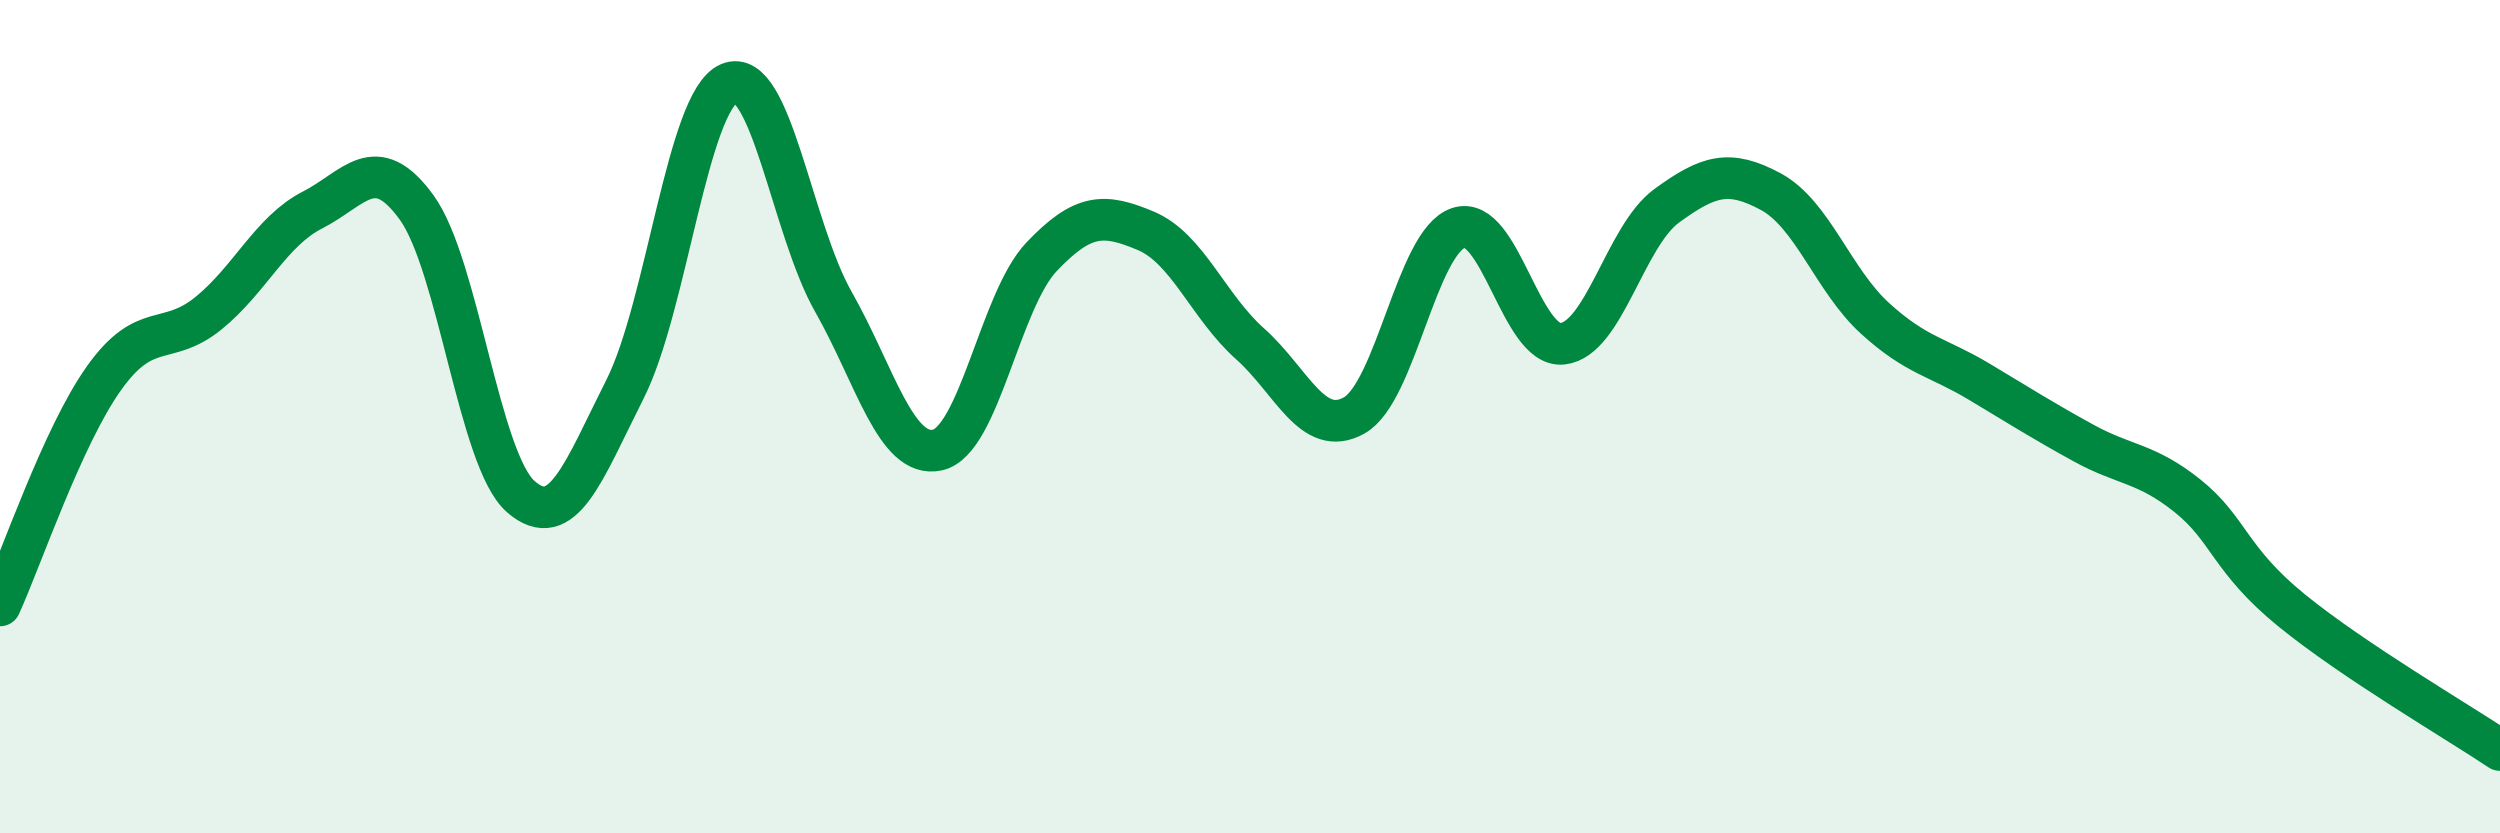
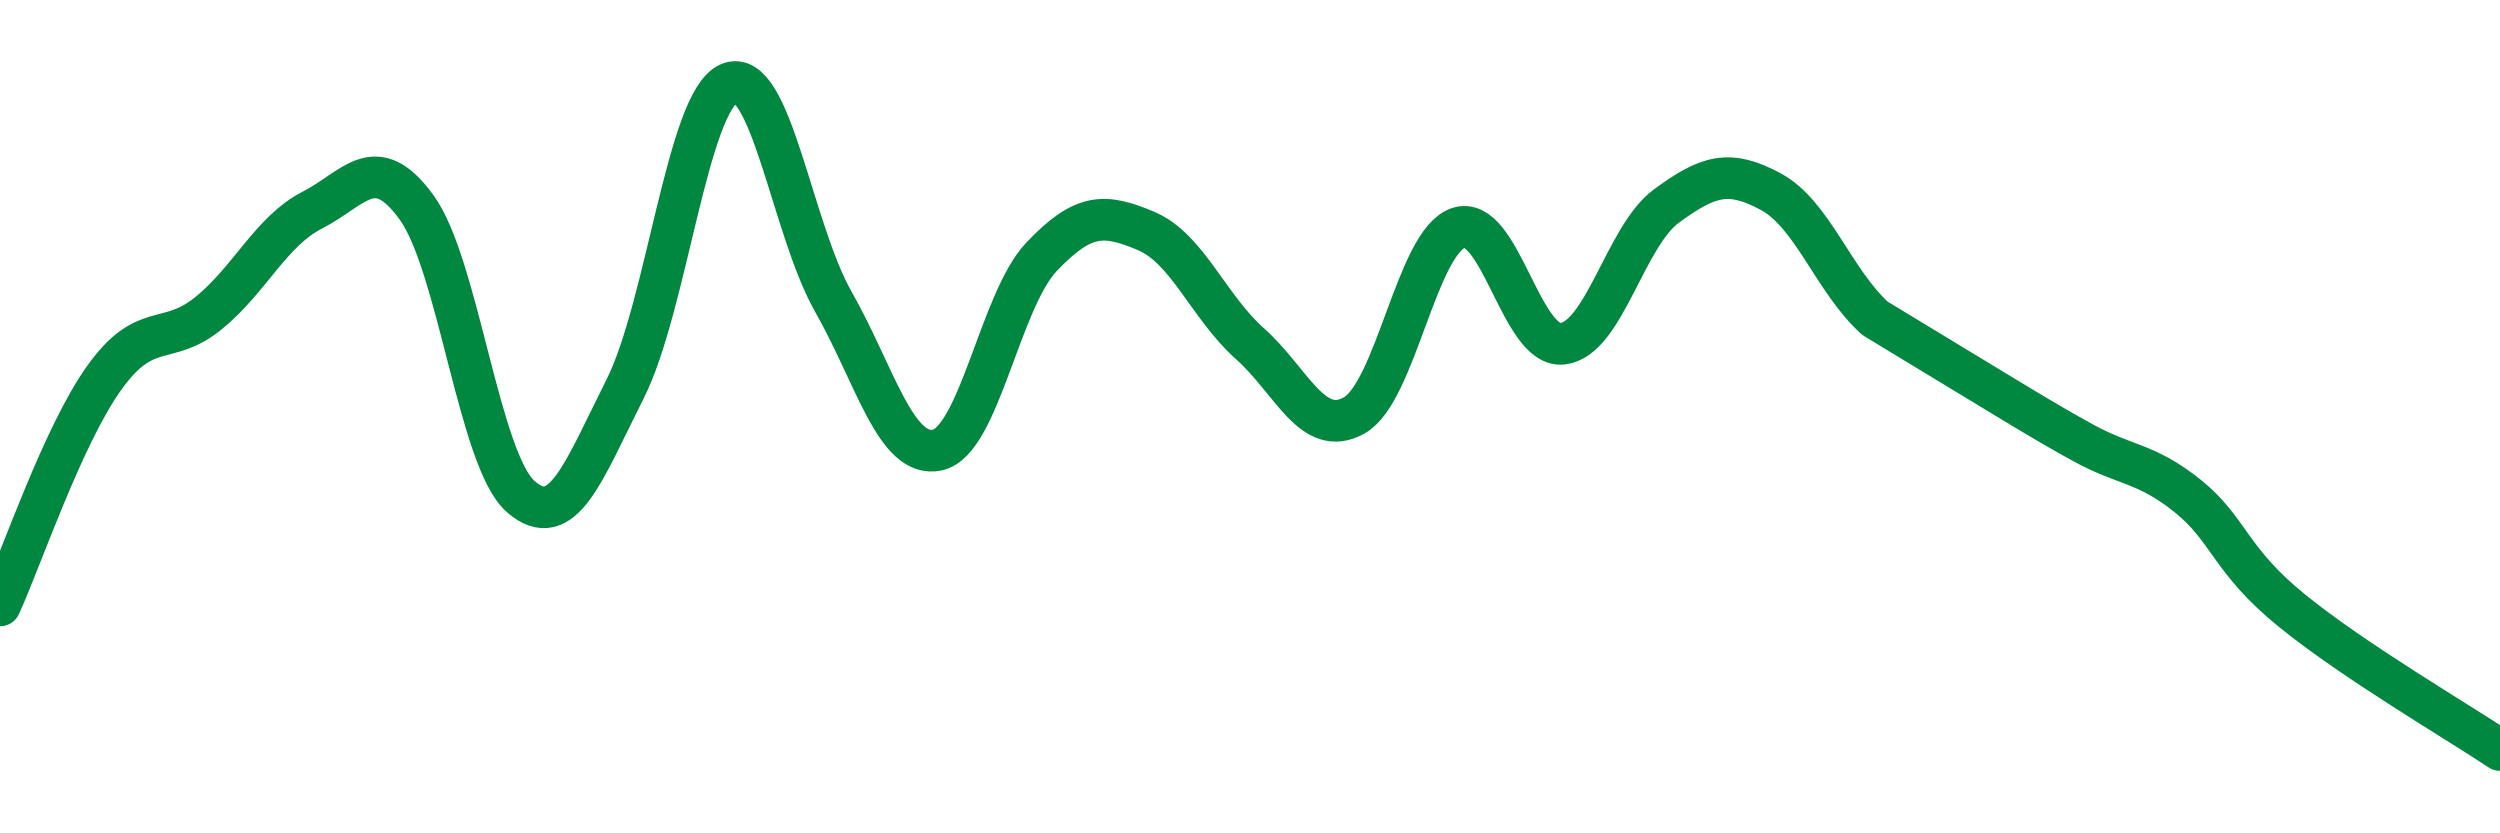
<svg xmlns="http://www.w3.org/2000/svg" width="60" height="20" viewBox="0 0 60 20">
-   <path d="M 0,14.53 C 0.5,13.44 1.5,10.47 2.5,9.07 C 3.5,7.67 4,8.33 5,7.52 C 6,6.71 6.5,5.55 7.5,5.04 C 8.5,4.53 9,3.6 10,4.98 C 11,6.36 11.5,11.05 12.5,11.92 C 13.5,12.79 14,11.32 15,9.34 C 16,7.36 16.5,2.42 17.5,2 C 18.5,1.58 19,5.48 20,7.24 C 21,9 21.5,11.02 22.5,10.8 C 23.5,10.58 24,7.21 25,6.16 C 26,5.11 26.5,5.12 27.5,5.54 C 28.5,5.96 29,7.36 30,8.25 C 31,9.14 31.5,10.53 32.5,9.97 C 33.5,9.41 34,5.81 35,5.47 C 36,5.13 36.5,8.36 37.5,8.25 C 38.5,8.14 39,5.67 40,4.94 C 41,4.21 41.5,4.06 42.5,4.6 C 43.5,5.14 44,6.73 45,7.64 C 46,8.55 46.5,8.56 47.5,9.16 C 48.5,9.76 49,10.08 50,10.63 C 51,11.18 51.5,11.1 52.5,11.9 C 53.5,12.7 53.5,13.43 55,14.65 C 56.5,15.87 59,17.33 60,18L60 20L0 20Z" fill="#008740" opacity="0.1" stroke-linecap="round" stroke-linejoin="round" />
-   <path d="M 0,14.53 C 0.5,13.44 1.5,10.47 2.5,9.07 C 3.5,7.67 4,8.33 5,7.52 C 6,6.71 6.5,5.55 7.5,5.04 C 8.5,4.53 9,3.6 10,4.98 C 11,6.36 11.5,11.05 12.5,11.92 C 13.5,12.79 14,11.32 15,9.34 C 16,7.36 16.5,2.42 17.5,2 C 18.5,1.58 19,5.48 20,7.24 C 21,9 21.5,11.02 22.5,10.8 C 23.5,10.58 24,7.21 25,6.16 C 26,5.11 26.5,5.12 27.5,5.54 C 28.5,5.96 29,7.36 30,8.25 C 31,9.14 31.5,10.53 32.5,9.97 C 33.5,9.41 34,5.81 35,5.47 C 36,5.13 36.5,8.36 37.5,8.25 C 38.5,8.14 39,5.67 40,4.94 C 41,4.21 41.5,4.06 42.5,4.6 C 43.5,5.14 44,6.73 45,7.64 C 46,8.55 46.5,8.56 47.5,9.16 C 48.5,9.76 49,10.08 50,10.63 C 51,11.18 51.5,11.1 52.5,11.9 C 53.5,12.7 53.5,13.43 55,14.65 C 56.5,15.87 59,17.33 60,18" stroke="#008740" stroke-width="1" fill="none" stroke-linecap="round" stroke-linejoin="round" />
+   <path d="M 0,14.53 C 0.5,13.44 1.5,10.47 2.5,9.07 C 3.5,7.67 4,8.33 5,7.52 C 6,6.71 6.5,5.55 7.5,5.04 C 8.5,4.53 9,3.6 10,4.98 C 11,6.36 11.5,11.05 12.5,11.92 C 13.5,12.79 14,11.32 15,9.34 C 16,7.36 16.5,2.42 17.5,2 C 18.5,1.58 19,5.48 20,7.24 C 21,9 21.5,11.02 22.5,10.8 C 23.5,10.58 24,7.21 25,6.16 C 26,5.11 26.5,5.12 27.5,5.54 C 28.5,5.96 29,7.36 30,8.25 C 31,9.14 31.5,10.53 32.5,9.97 C 33.5,9.41 34,5.81 35,5.47 C 36,5.13 36.5,8.36 37.5,8.25 C 38.5,8.14 39,5.67 40,4.94 C 41,4.21 41.5,4.06 42.5,4.6 C 43.5,5.14 44,6.73 45,7.64 C 48.5,9.76 49,10.08 50,10.63 C 51,11.18 51.5,11.1 52.5,11.9 C 53.5,12.7 53.5,13.43 55,14.65 C 56.5,15.87 59,17.33 60,18" stroke="#008740" stroke-width="1" fill="none" stroke-linecap="round" stroke-linejoin="round" />
</svg>